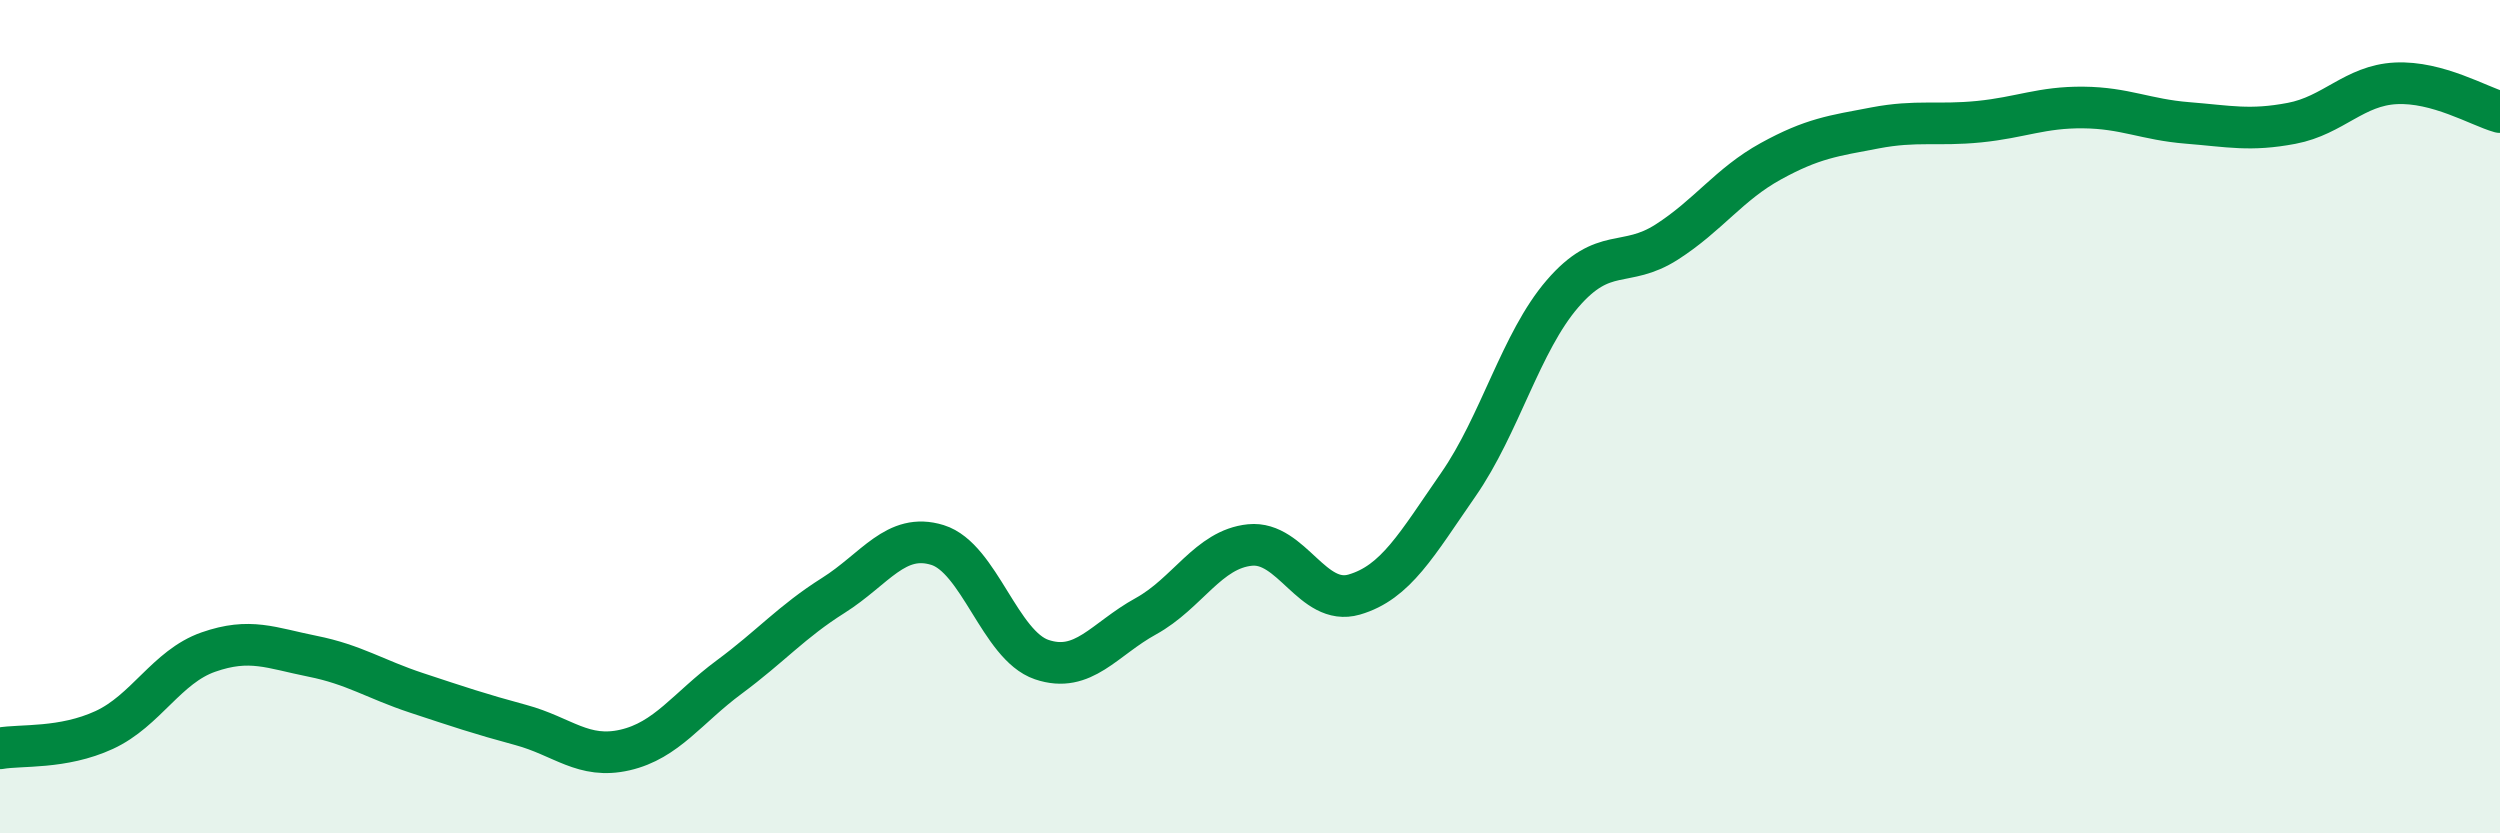
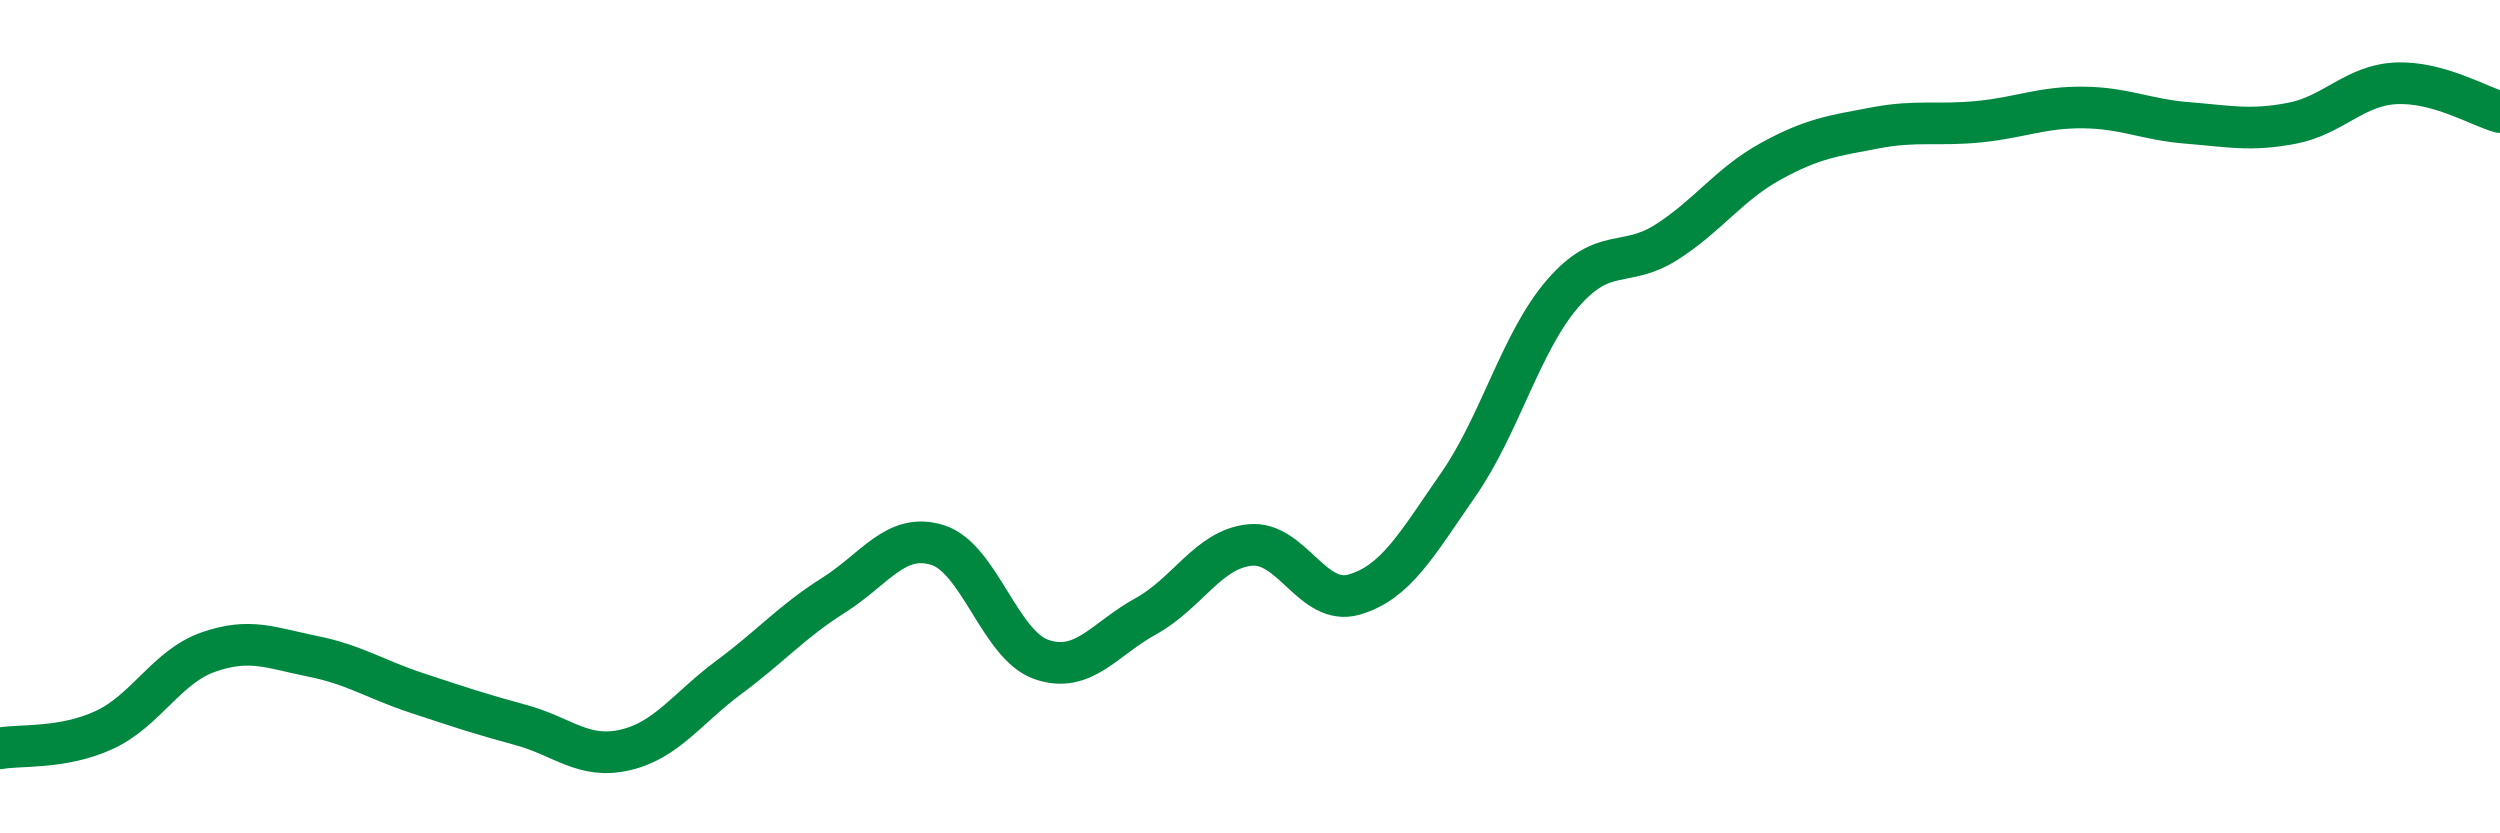
<svg xmlns="http://www.w3.org/2000/svg" width="60" height="20" viewBox="0 0 60 20">
-   <path d="M 0,17.96 C 0.5,17.87 1.5,17.98 2.5,17.52 C 3.5,17.06 4,16 5,15.65 C 6,15.3 6.5,15.55 7.5,15.75 C 8.5,15.95 9,16.3 10,16.63 C 11,16.96 11.5,17.13 12.5,17.4 C 13.5,17.67 14,18.23 15,18 C 16,17.77 16.5,16.99 17.5,16.25 C 18.5,15.51 19,14.92 20,14.29 C 21,13.66 21.5,12.77 22.5,13.08 C 23.5,13.39 24,15.49 25,15.83 C 26,16.17 26.5,15.34 27.5,14.79 C 28.5,14.24 29,13.18 30,13.08 C 31,12.98 31.5,14.56 32.5,14.27 C 33.5,13.98 34,13.07 35,11.63 C 36,10.19 36.5,8.21 37.5,7.05 C 38.5,5.89 39,6.45 40,5.81 C 41,5.17 41.5,4.42 42.5,3.87 C 43.5,3.32 44,3.26 45,3.07 C 46,2.88 46.5,3.02 47.5,2.92 C 48.5,2.82 49,2.57 50,2.58 C 51,2.59 51.5,2.87 52.5,2.95 C 53.5,3.03 54,3.15 55,2.96 C 56,2.77 56.5,2.05 57.5,2 C 58.5,1.95 59.5,2.55 60,2.69L60 20L0 20Z" fill="#008740" opacity="0.1" stroke-linecap="round" stroke-linejoin="round" />
  <path d="M 0,17.96 C 0.5,17.87 1.5,17.98 2.5,17.52 C 3.5,17.06 4,16 5,15.65 C 6,15.3 6.5,15.55 7.5,15.75 C 8.5,15.95 9,16.3 10,16.63 C 11,16.96 11.5,17.13 12.5,17.4 C 13.5,17.67 14,18.23 15,18 C 16,17.77 16.5,16.99 17.5,16.25 C 18.5,15.51 19,14.92 20,14.29 C 21,13.66 21.5,12.77 22.5,13.08 C 23.5,13.39 24,15.49 25,15.83 C 26,16.17 26.5,15.34 27.5,14.79 C 28.5,14.24 29,13.18 30,13.08 C 31,12.98 31.5,14.56 32.5,14.27 C 33.5,13.98 34,13.07 35,11.63 C 36,10.19 36.5,8.21 37.5,7.05 C 38.5,5.89 39,6.45 40,5.81 C 41,5.17 41.5,4.42 42.5,3.87 C 43.5,3.32 44,3.26 45,3.07 C 46,2.88 46.5,3.02 47.5,2.92 C 48.5,2.82 49,2.57 50,2.58 C 51,2.59 51.5,2.87 52.5,2.95 C 53.5,3.03 54,3.15 55,2.96 C 56,2.77 56.5,2.05 57.5,2 C 58.5,1.95 59.5,2.55 60,2.69" stroke="#008740" stroke-width="1" fill="none" stroke-linecap="round" stroke-linejoin="round" />
</svg>